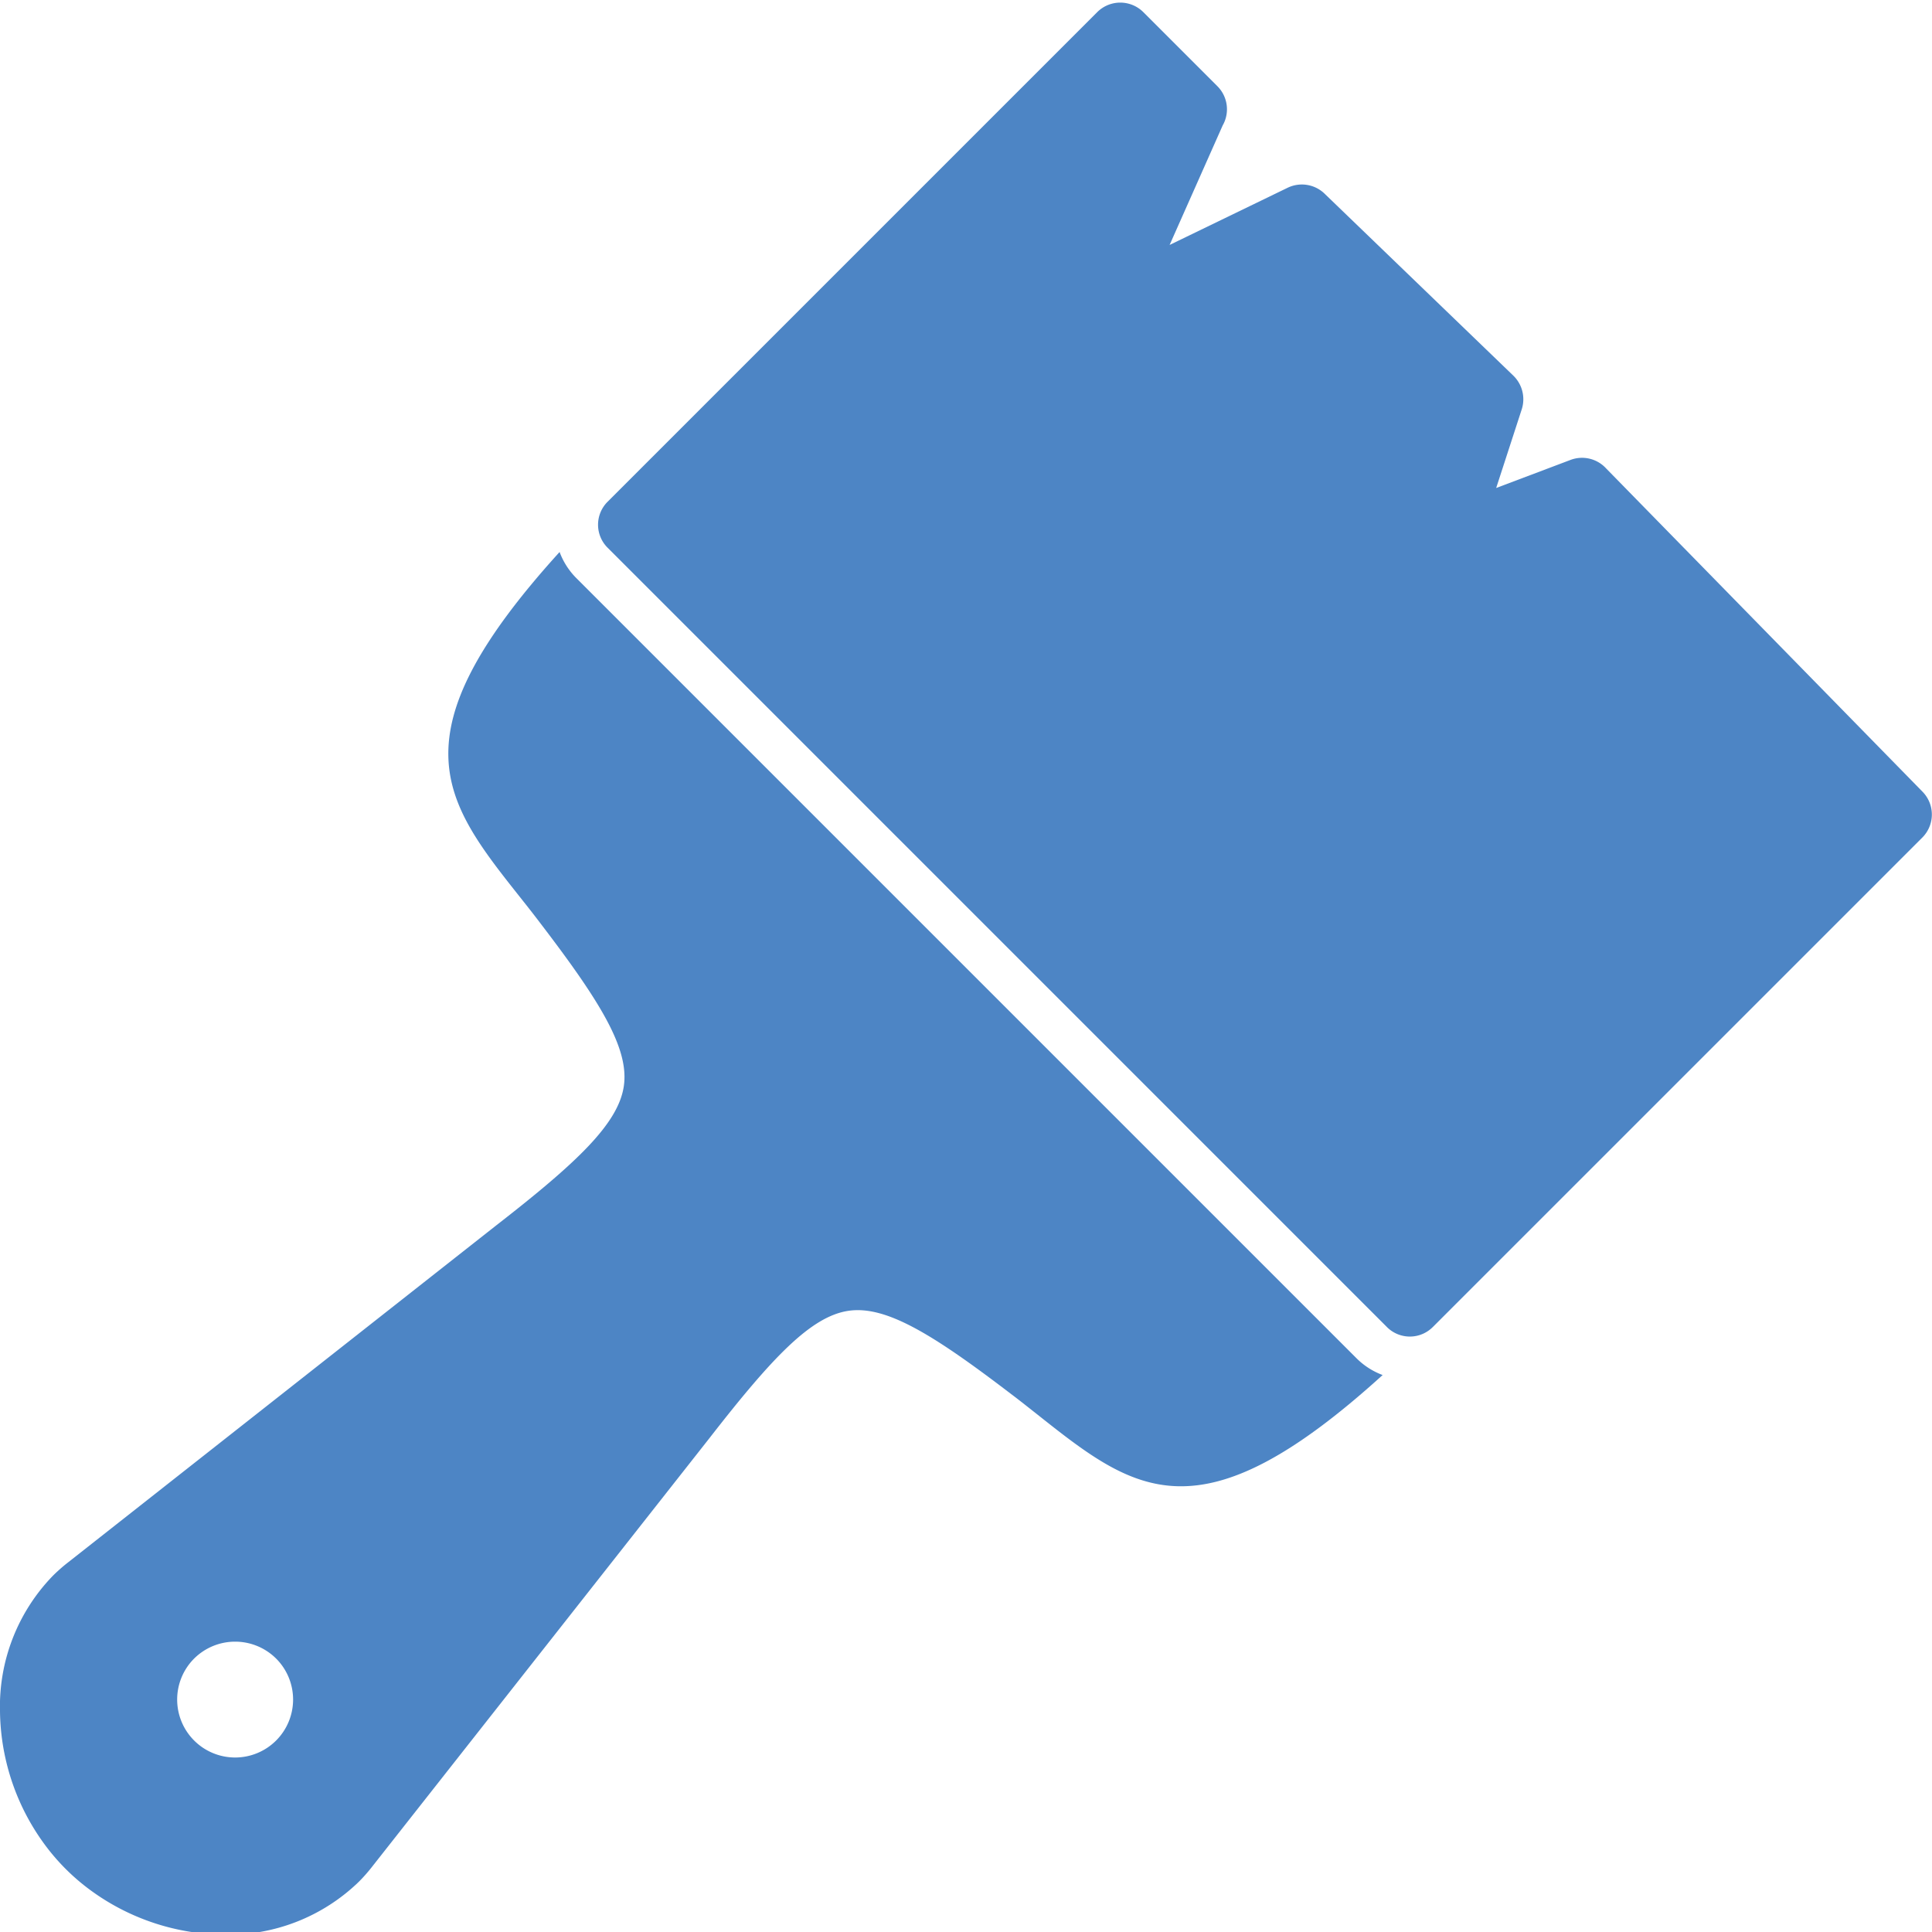
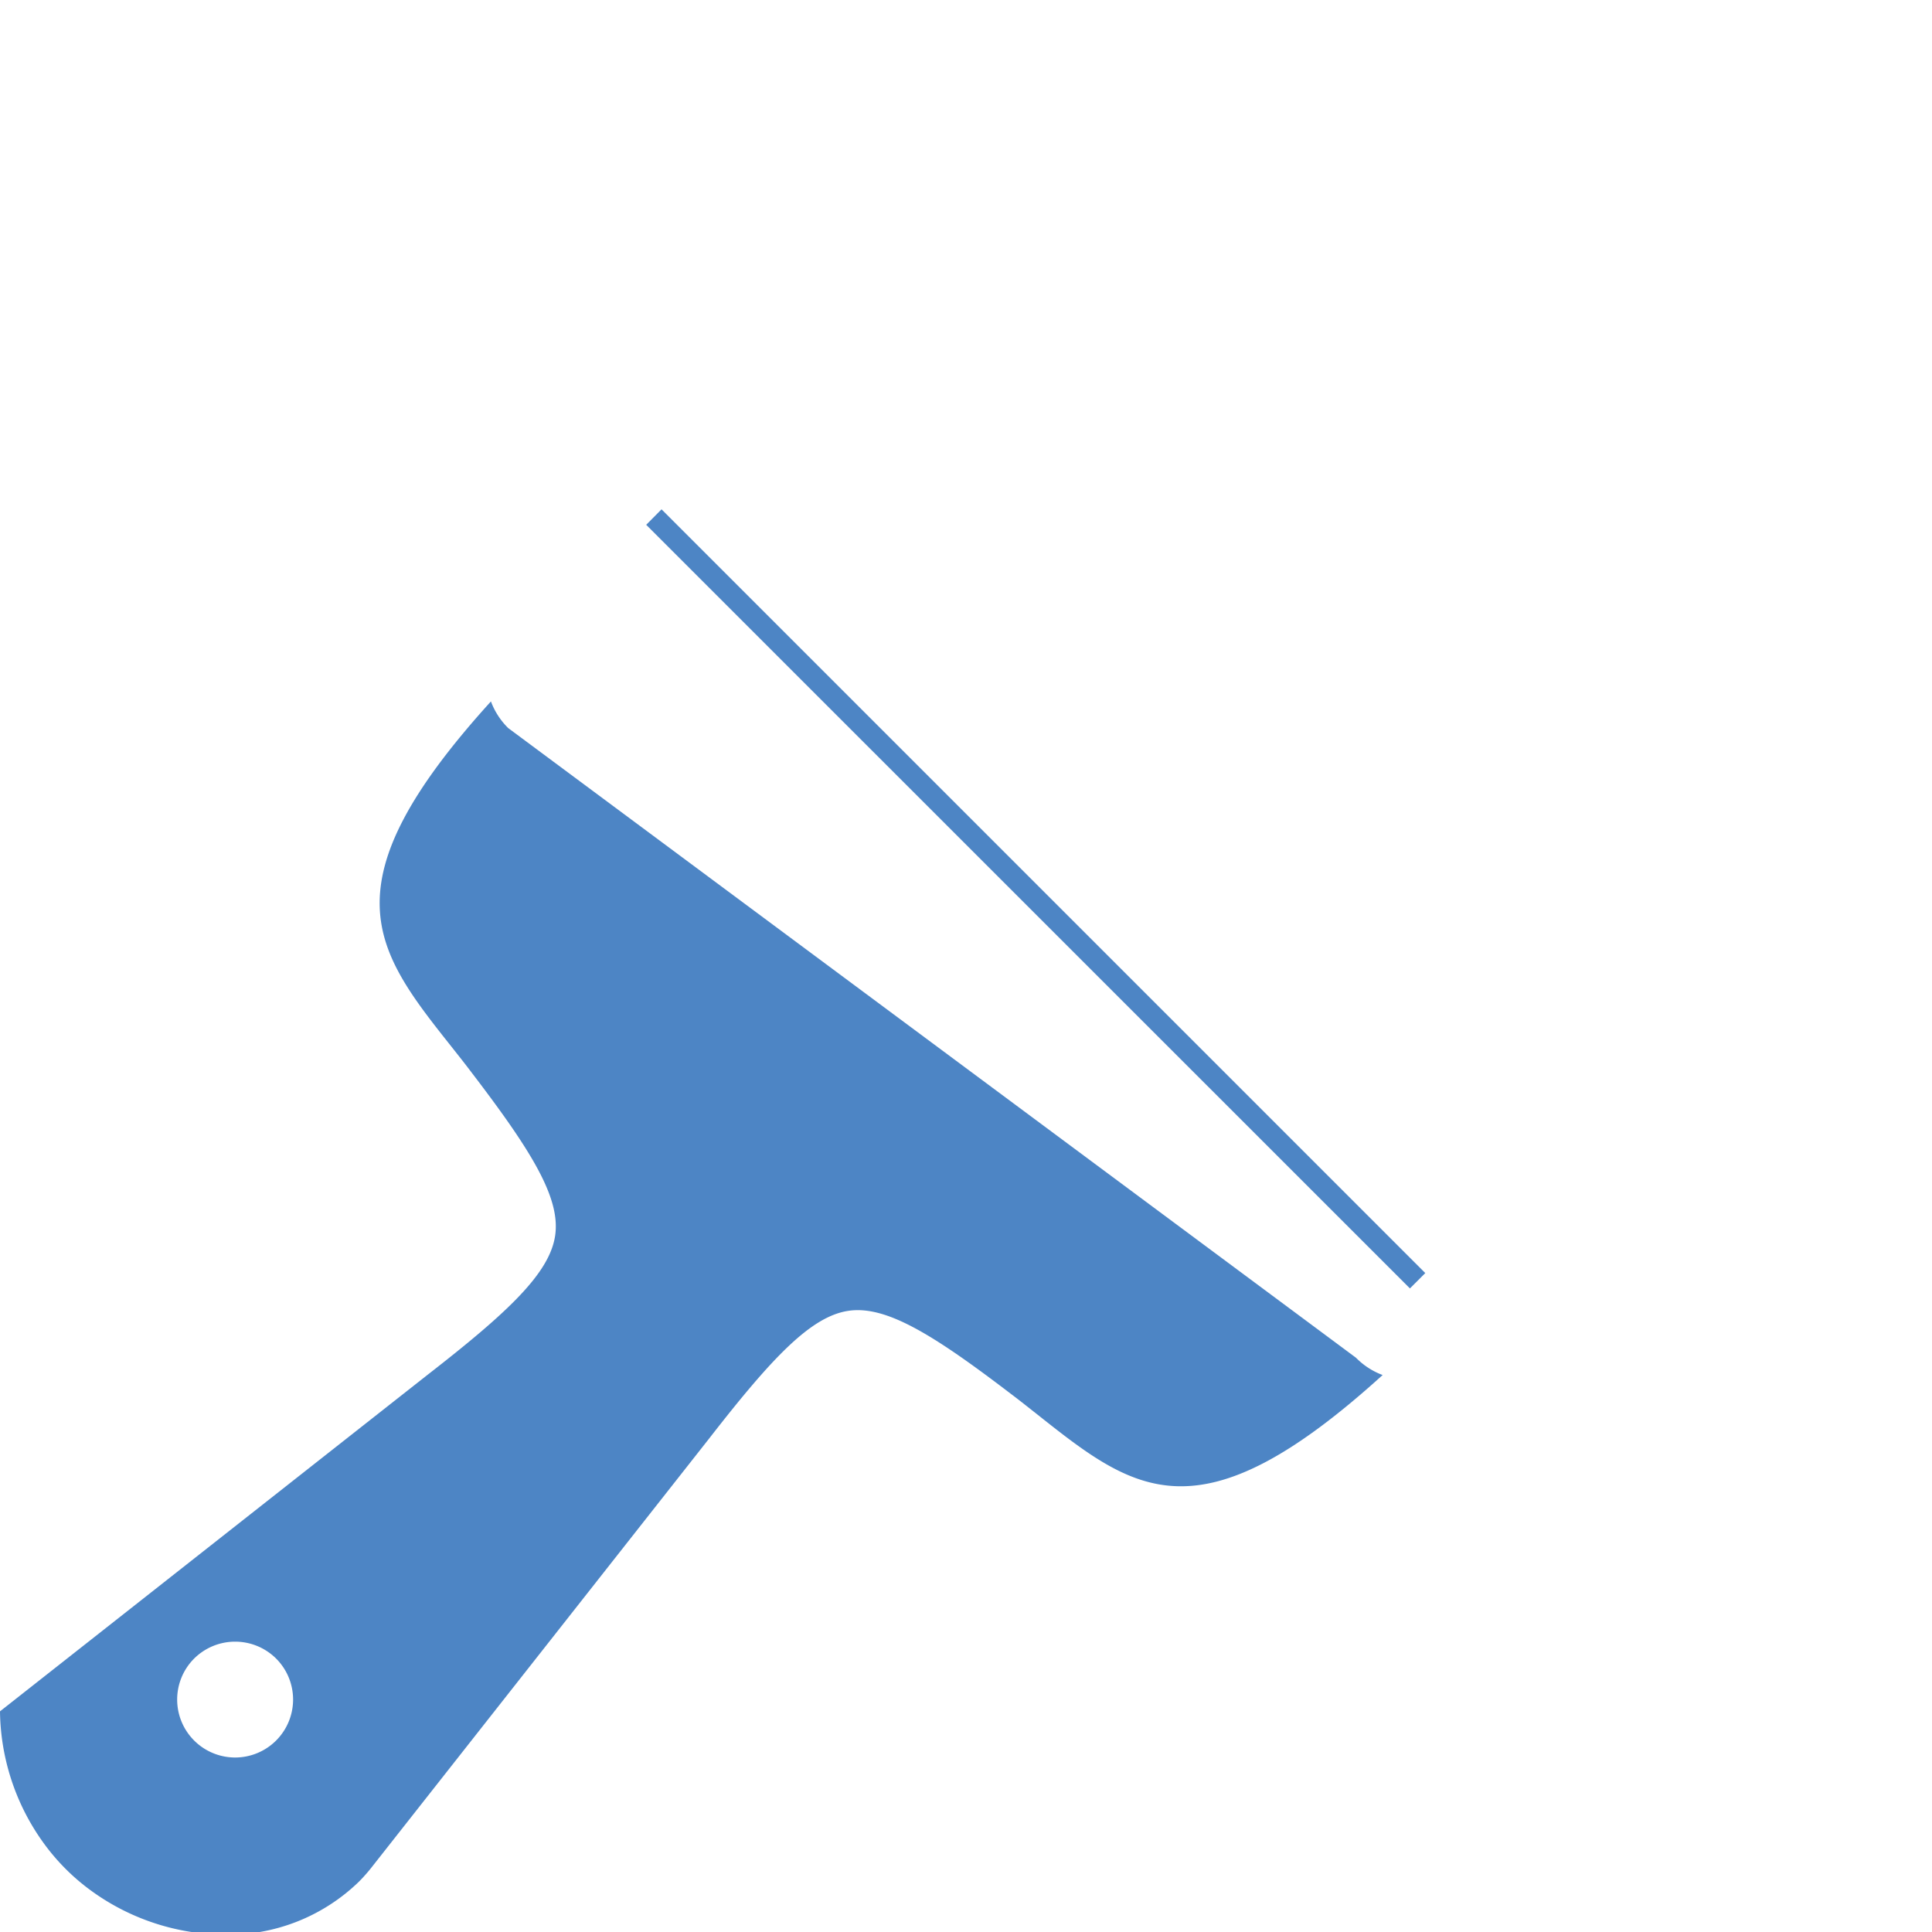
<svg xmlns="http://www.w3.org/2000/svg" width="300" height="300" viewBox="0 0 300 300">
  <defs>
    <clipPath id="clip-path">
      <rect id="長方形_15" data-name="長方形 15" width="299.975" height="300" fill="#4d85c5" />
    </clipPath>
    <clipPath id="clip-used_custom_flow_icon8">
      <rect width="300" height="300" />
    </clipPath>
  </defs>
  <g id="used_custom_flow_icon8" clip-path="url(#clip-used_custom_flow_icon8)">
    <g id="グループ_31" data-name="グループ 31" transform="translate(0 0.405)">
      <g id="グループ_30" data-name="グループ 30" clip-path="url(#clip-path)">
-         <path id="パス_194" data-name="パス 194" d="M13.207,324.236a33.2,33.2,0,0,1-5.674-5.674A35.586,35.586,0,0,1,0,297.1a29.131,29.131,0,0,1,8.219-21.061,25.865,25.865,0,0,1,2.443-2.141l66.395-52.259c12.52-9.733,18.961-15.791,19.81-21.627.848-5.8-3.615-13.066-12.924-25.241-1.252-1.656-2.079-2.686-2.827-3.635l-.222-.282c-12.1-15.246-19.951-25.182,6-53.775a11.35,11.35,0,0,0,2.686,4.14L210.555,242.192a11.35,11.35,0,0,0,4.14,2.686c-28.593,25.948-38.528,18.093-53.775,6-1.312-1.03-2.645-2.1-3.917-3.05-12.177-9.309-19.446-13.772-25.241-12.923-5.836.848-11.894,7.29-21.627,19.809L57.875,321.106a25.789,25.789,0,0,1-2.141,2.444,29.129,29.129,0,0,1-21.062,8.218,35.584,35.584,0,0,1-21.465-7.532m89.516-213.785L221.318,229.046l-2.384,2.383L100.341,112.855ZM42.871,288.9a9,9,0,1,1-12.721,0,9.031,9.031,0,0,1,12.721,0" transform="translate(0 -31.769)" fill="#4d85c5" fill-rule="evenodd" />
-         <path id="パス_195" data-name="パス 195" d="M215.034,1.484l11.49,11.49a5.064,5.064,0,0,1,.827,6.1l-8.239,18.557,18.336-8.885a5.083,5.083,0,0,1,5.836,1.029l29.2,28.149a5.113,5.113,0,0,1,1.313,5.21l-3.977,12.237,11.55-4.362a5.064,5.064,0,0,1,5.512,1.312l49.131,50.2a5.057,5.057,0,0,1-.021,7.128L260,205.636a5.032,5.032,0,0,1-7.168,0L131.859,84.659a5.034,5.034,0,0,1,0-7.169L207.866,1.484a5.07,5.07,0,0,1,7.169,0" transform="translate(-37.495 0)" fill="#4d85c5" fill-rule="evenodd" />
+         <path id="パス_194" data-name="パス 194" d="M13.207,324.236a33.2,33.2,0,0,1-5.674-5.674A35.586,35.586,0,0,1,0,297.1l66.395-52.259c12.52-9.733,18.961-15.791,19.81-21.627.848-5.8-3.615-13.066-12.924-25.241-1.252-1.656-2.079-2.686-2.827-3.635l-.222-.282c-12.1-15.246-19.951-25.182,6-53.775a11.35,11.35,0,0,0,2.686,4.14L210.555,242.192a11.35,11.35,0,0,0,4.14,2.686c-28.593,25.948-38.528,18.093-53.775,6-1.312-1.03-2.645-2.1-3.917-3.05-12.177-9.309-19.446-13.772-25.241-12.923-5.836.848-11.894,7.29-21.627,19.809L57.875,321.106a25.789,25.789,0,0,1-2.141,2.444,29.129,29.129,0,0,1-21.062,8.218,35.584,35.584,0,0,1-21.465-7.532m89.516-213.785L221.318,229.046l-2.384,2.383L100.341,112.855ZM42.871,288.9a9,9,0,1,1-12.721,0,9.031,9.031,0,0,1,12.721,0" transform="translate(0 -31.769)" fill="#4d85c5" fill-rule="evenodd" />
      </g>
    </g>
  </g>
</svg>